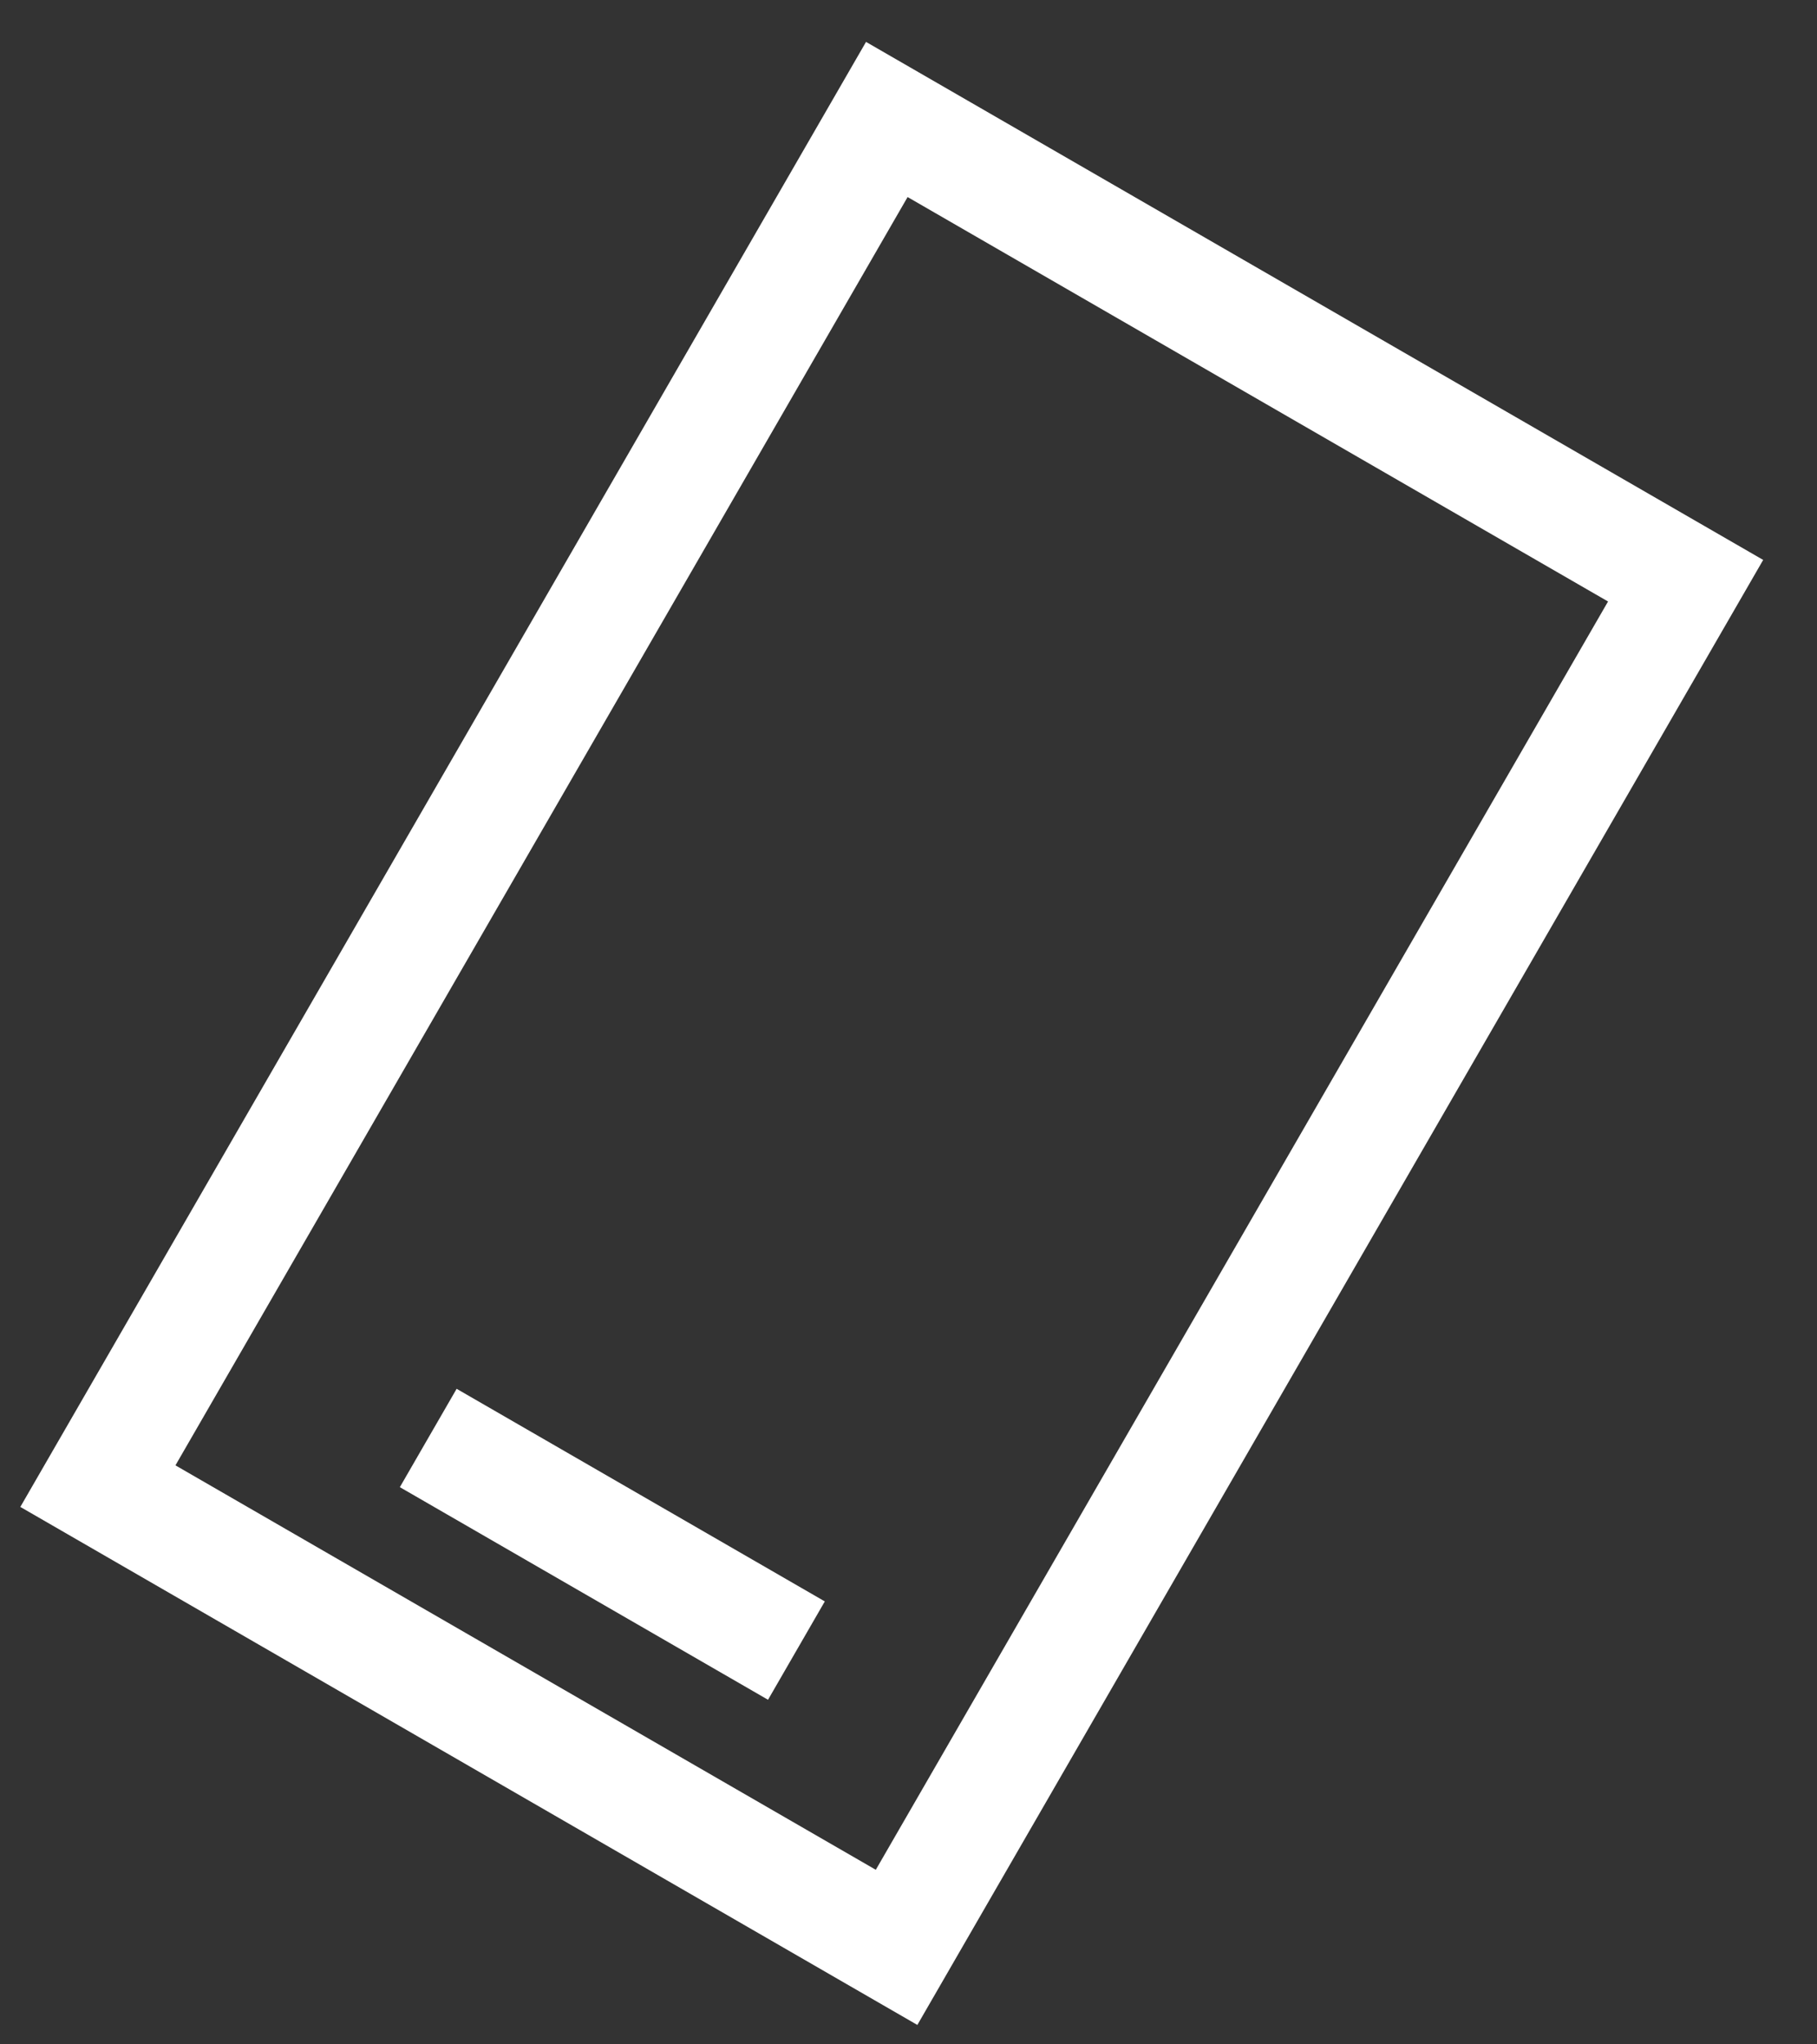
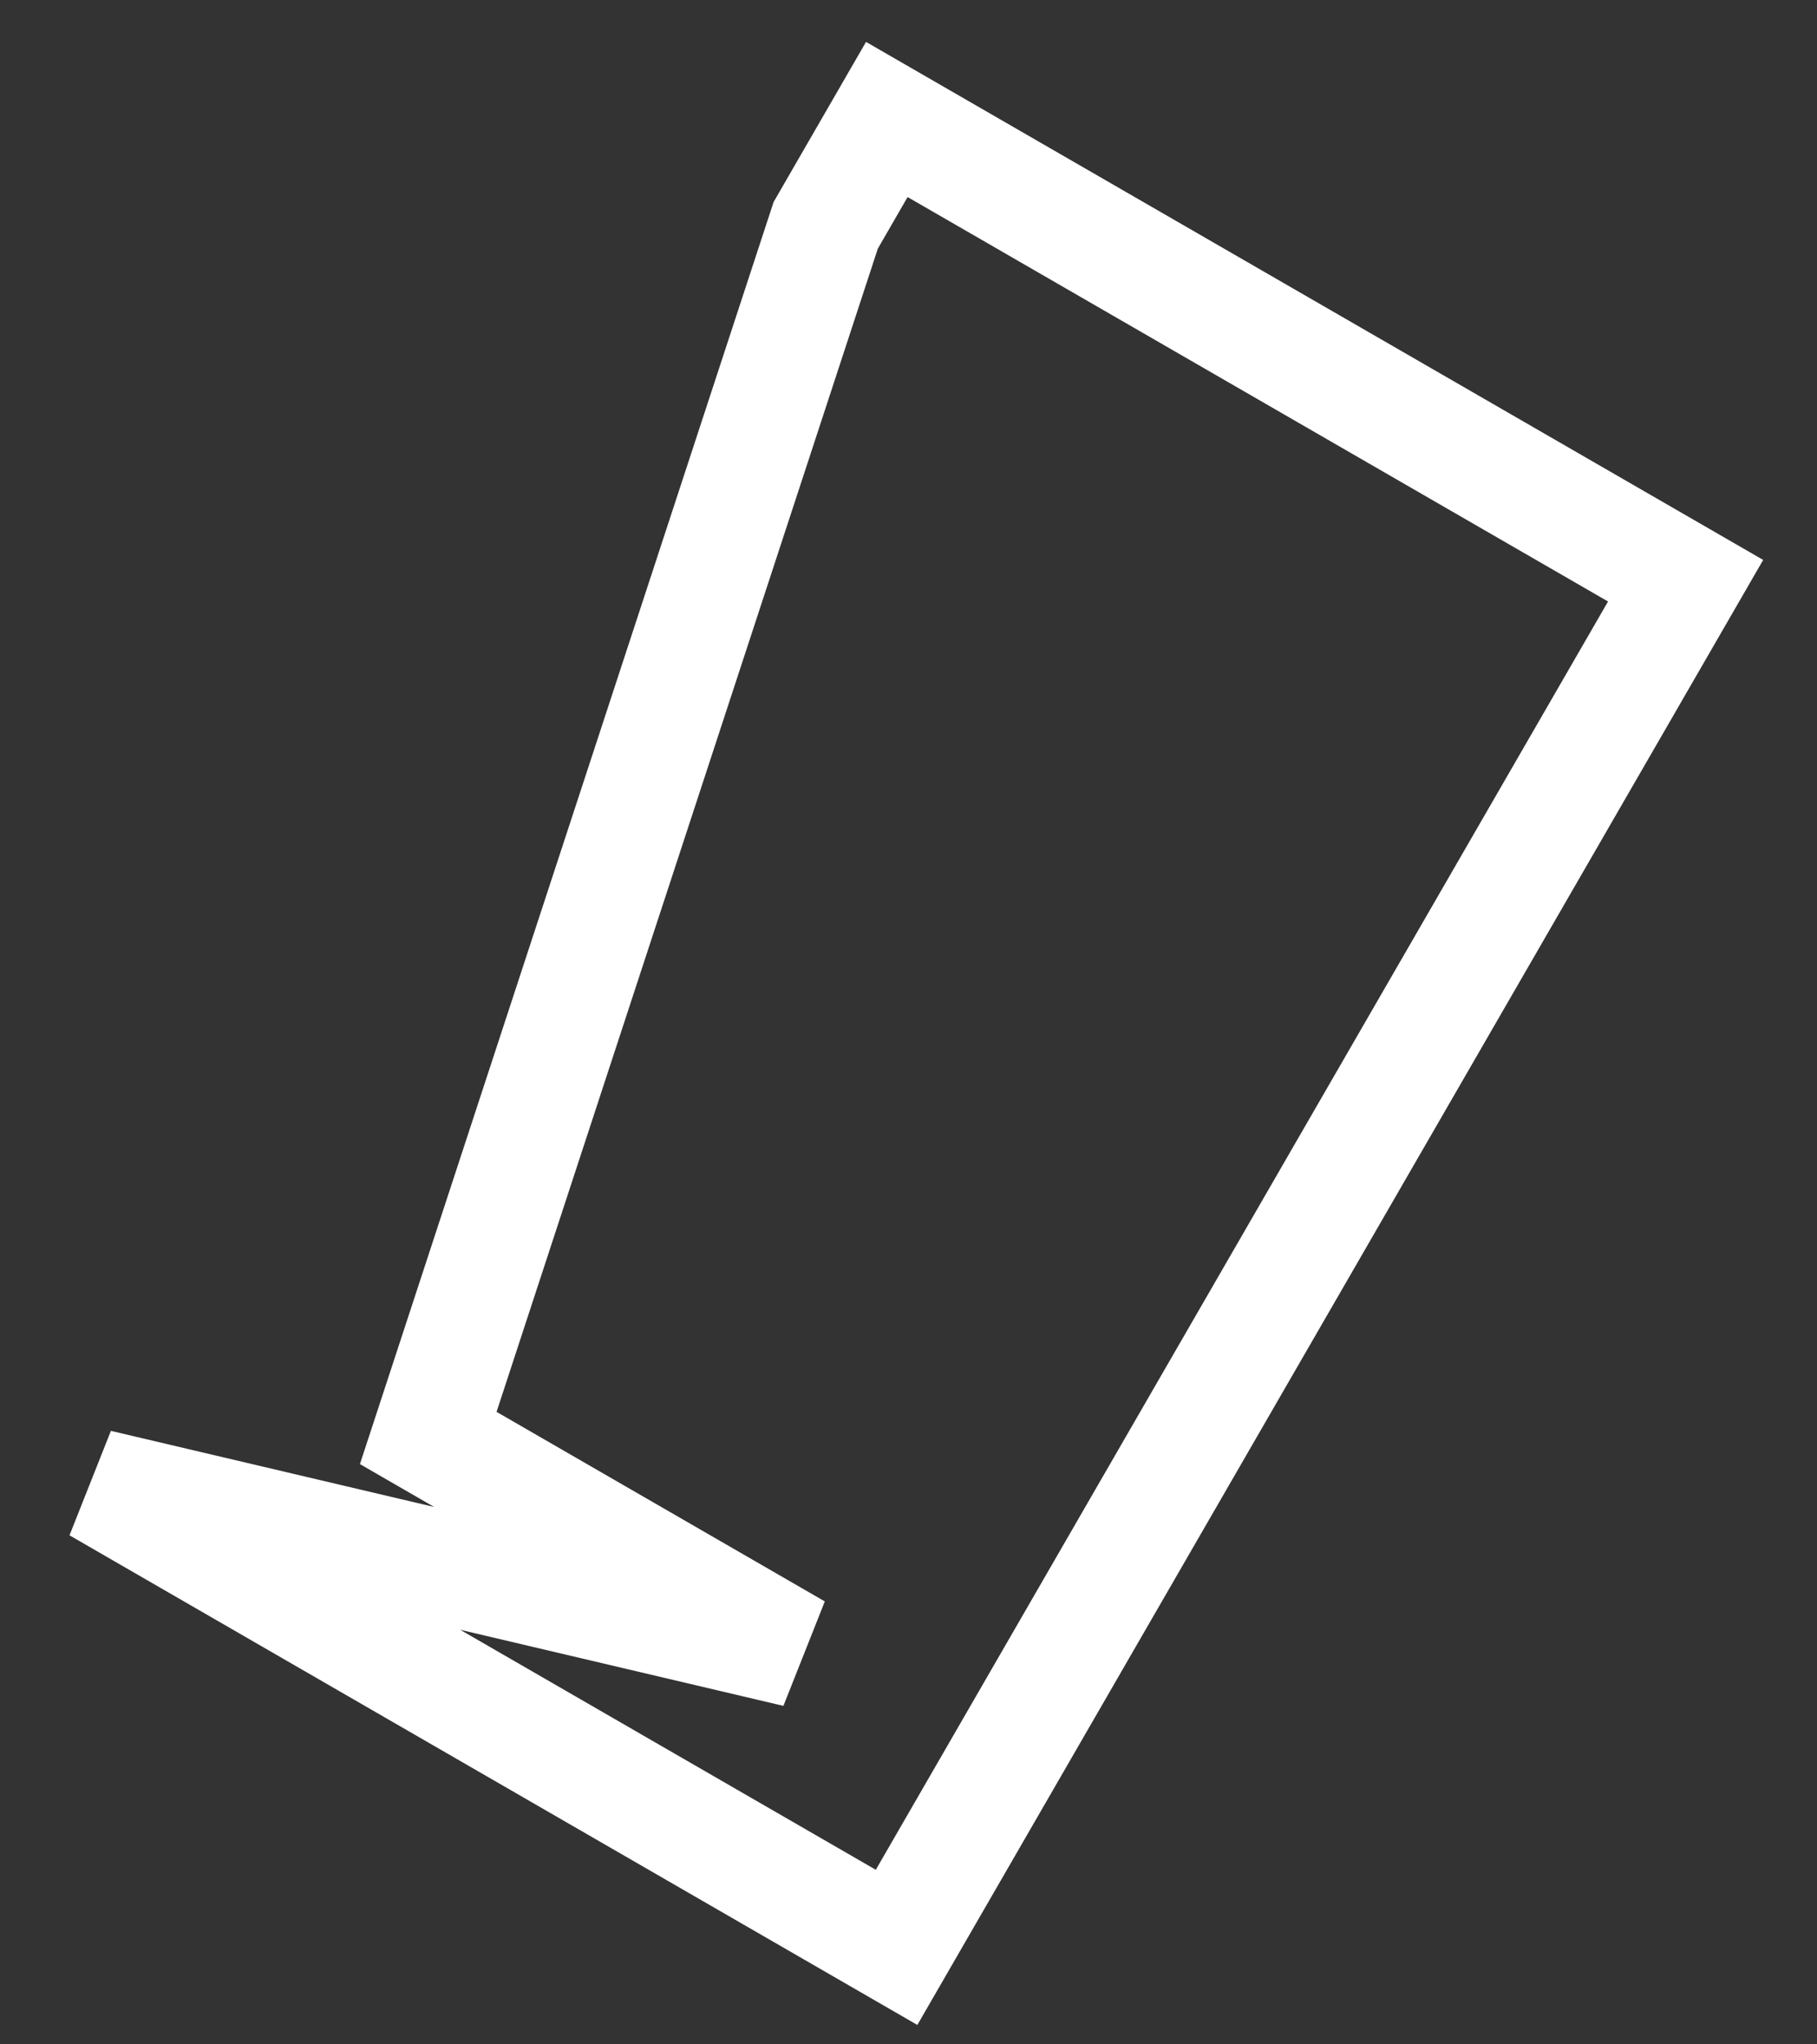
<svg xmlns="http://www.w3.org/2000/svg" width="16" height="18" viewBox="0 0 16 18" fill="none">
  <rect x="0" y="0" width="16" height="18" fill="#333333" stroke="none" />
-   <path d="M3.771 12.661L7.013 14.533M7.271 1.984L0.862 13.085L7.895 17.146L14.843 5.113L7.809 1.052L7.271 1.984Z" stroke="white" />
+   <path d="M3.771 12.661L7.013 14.533L0.862 13.085L7.895 17.146L14.843 5.113L7.809 1.052L7.271 1.984Z" stroke="white" />
</svg>